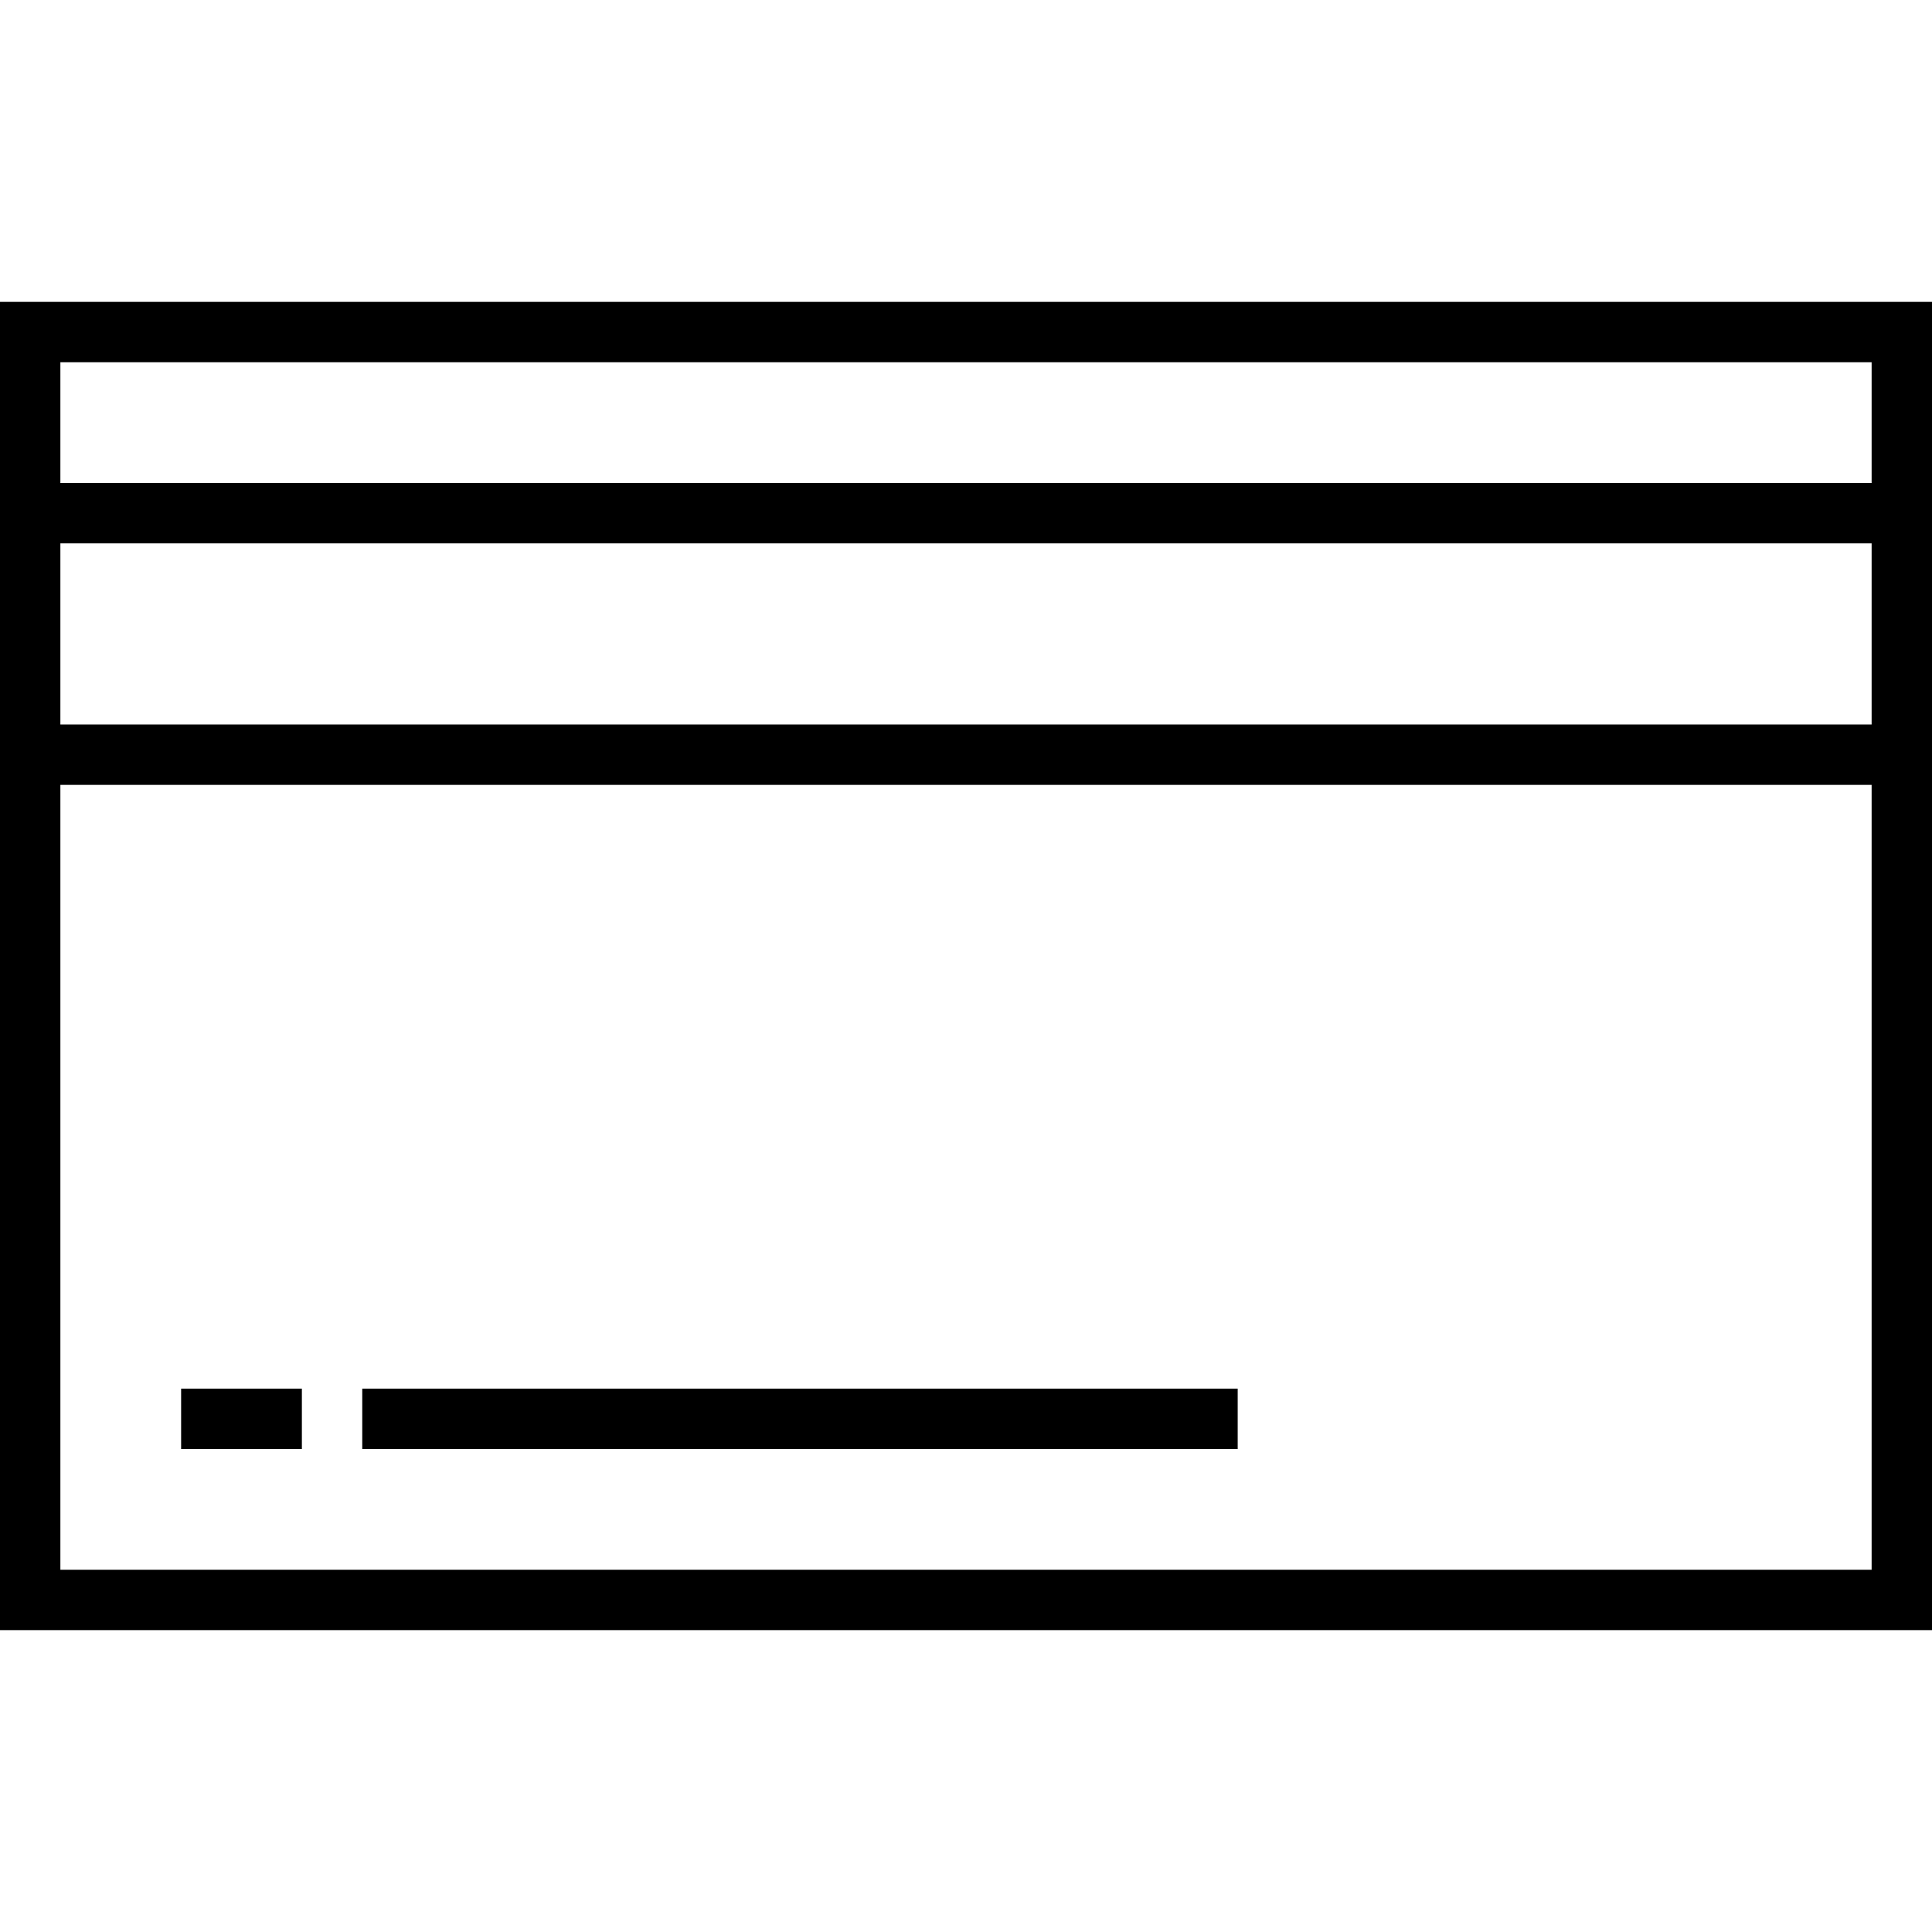
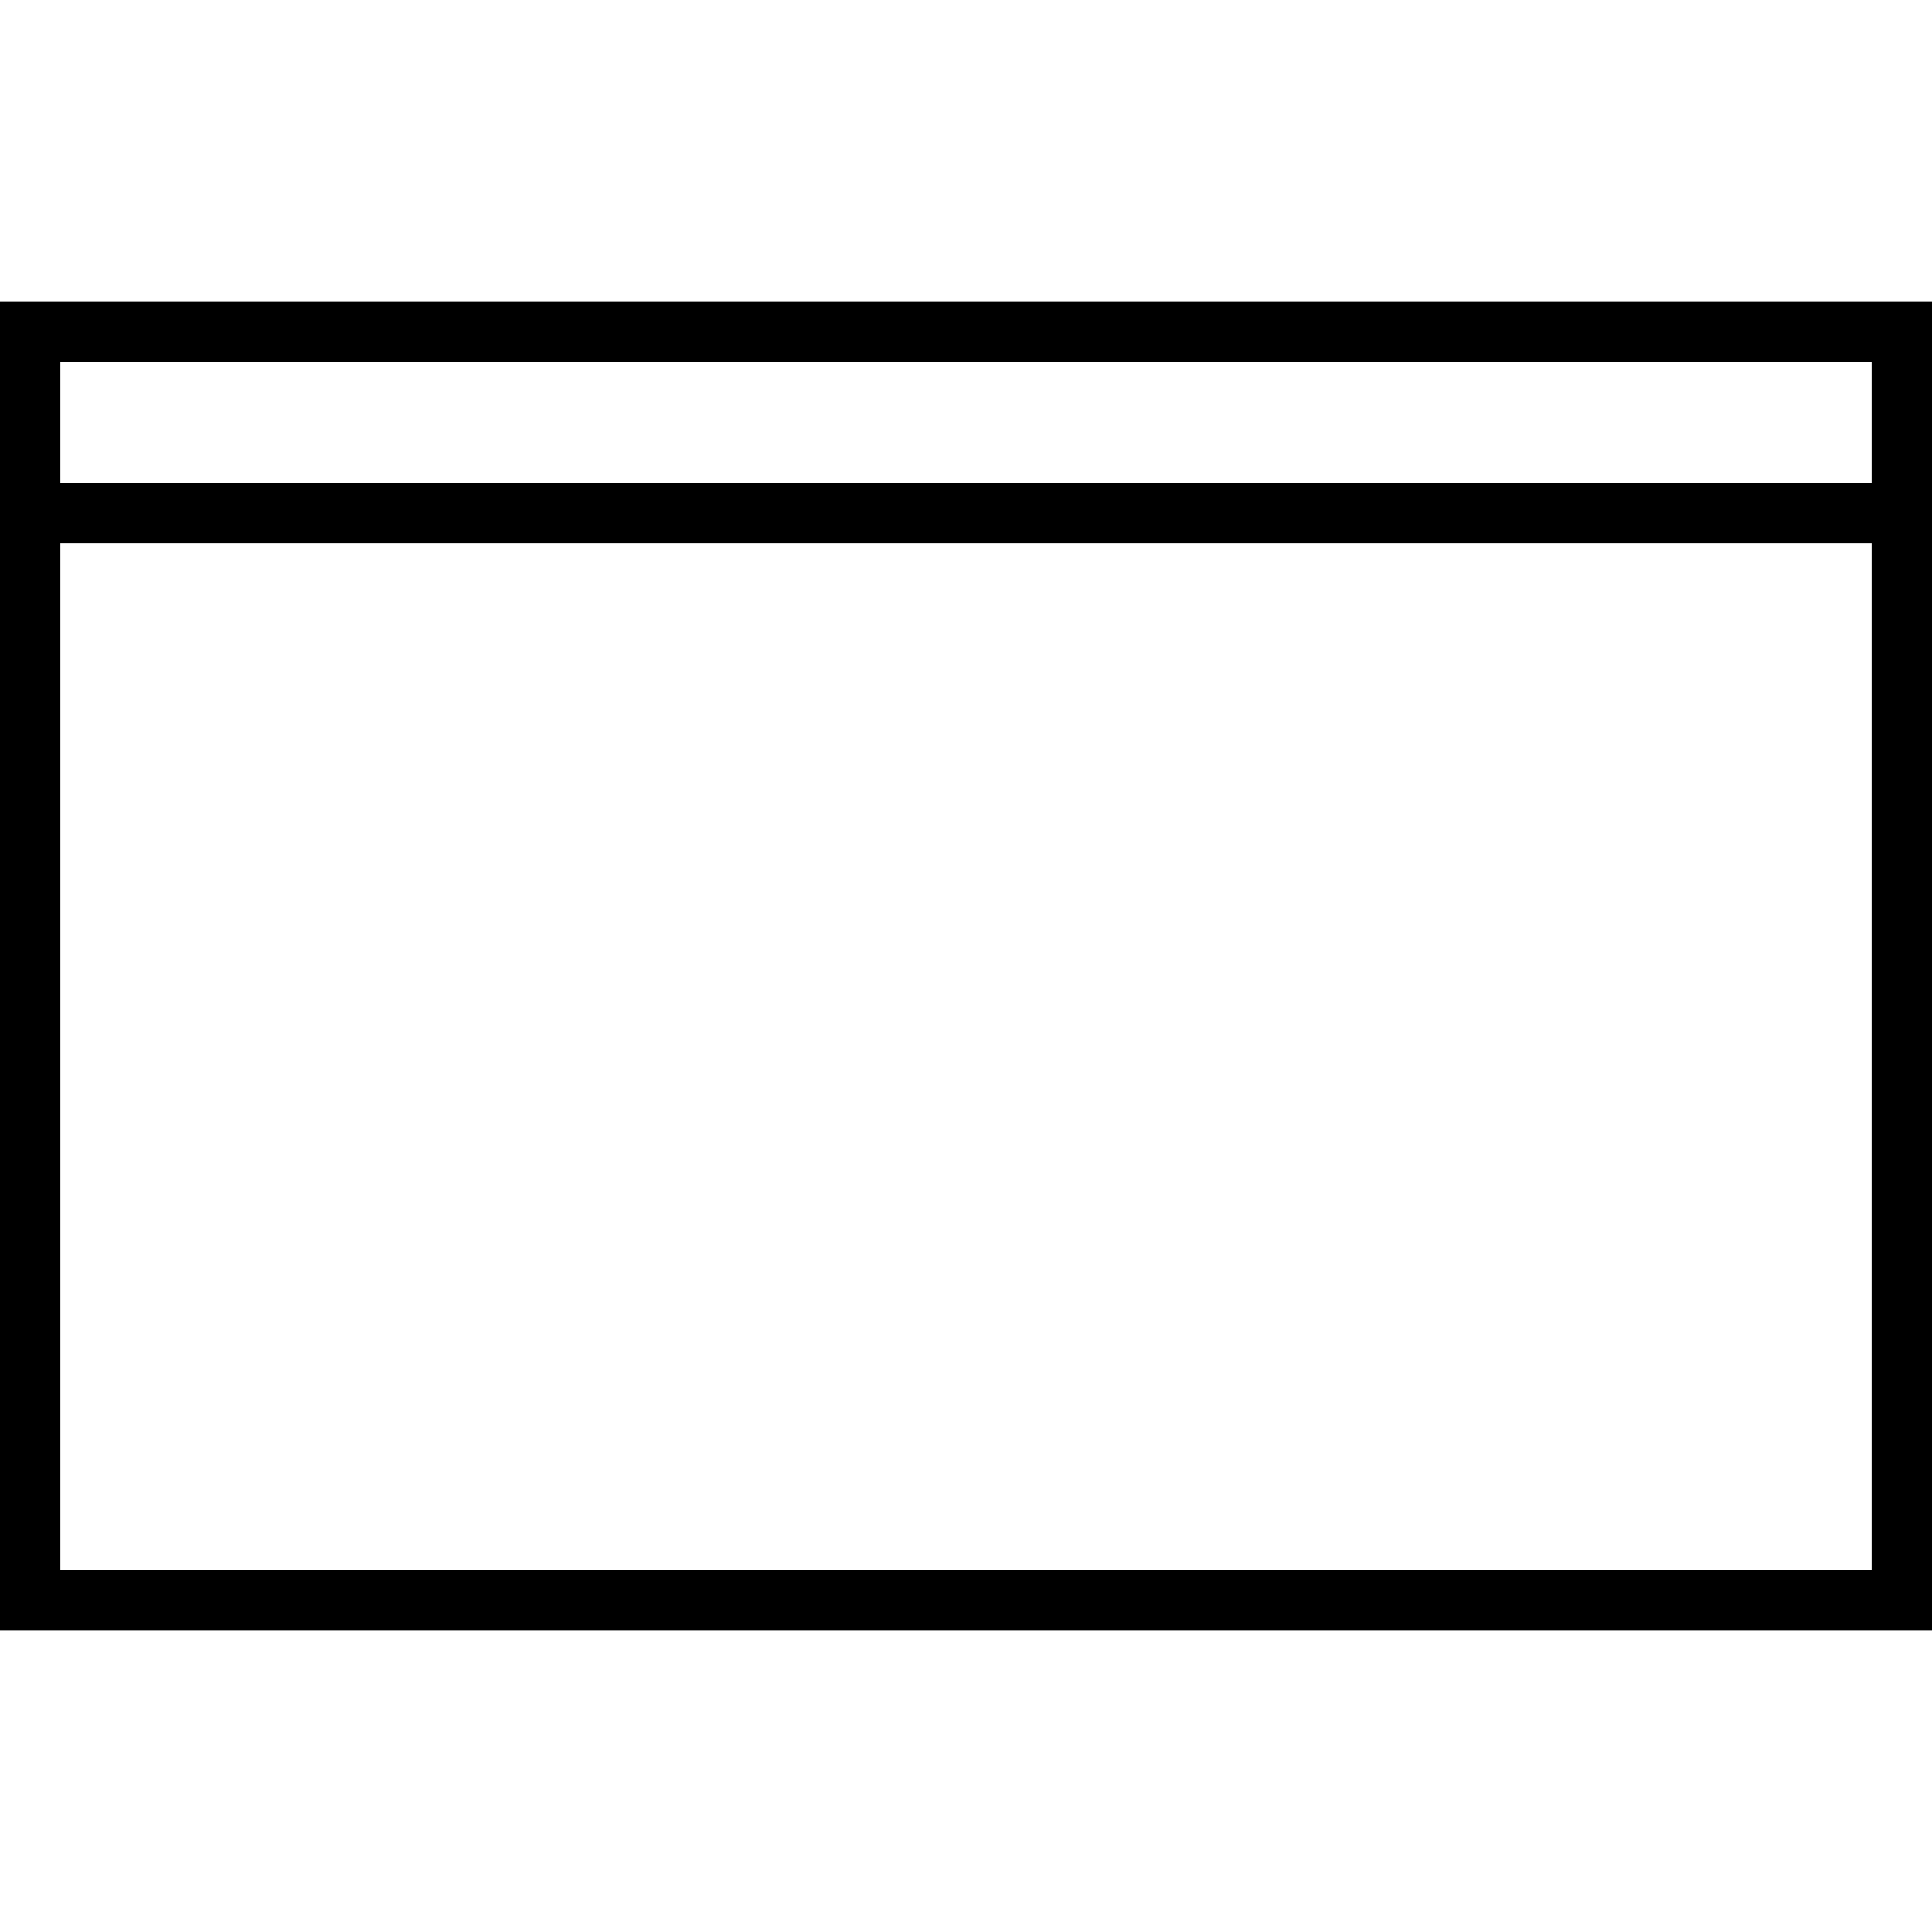
<svg xmlns="http://www.w3.org/2000/svg" version="1.1" id="Layer_1" x="0px" y="0px" width="64px" height="64px" viewBox="0 0 64 64" enable-background="new 0 0 64 64" xml:space="preserve">
  <g>
    <path d="M64,54H0V10h64V54z M2,52h60V12H2V52z" />
  </g>
  <g>
    <rect x="1" y="16" width="62" height="2" />
  </g>
  <g>
-     <rect x="1" y="24" width="62" height="2" />
-   </g>
+     </g>
  <g>
-     <rect x="6" y="46" width="4" height="2" />
-   </g>
+     </g>
  <g>
-     <rect x="12" y="46" width="29" height="2" />
-   </g>
+     </g>
</svg>